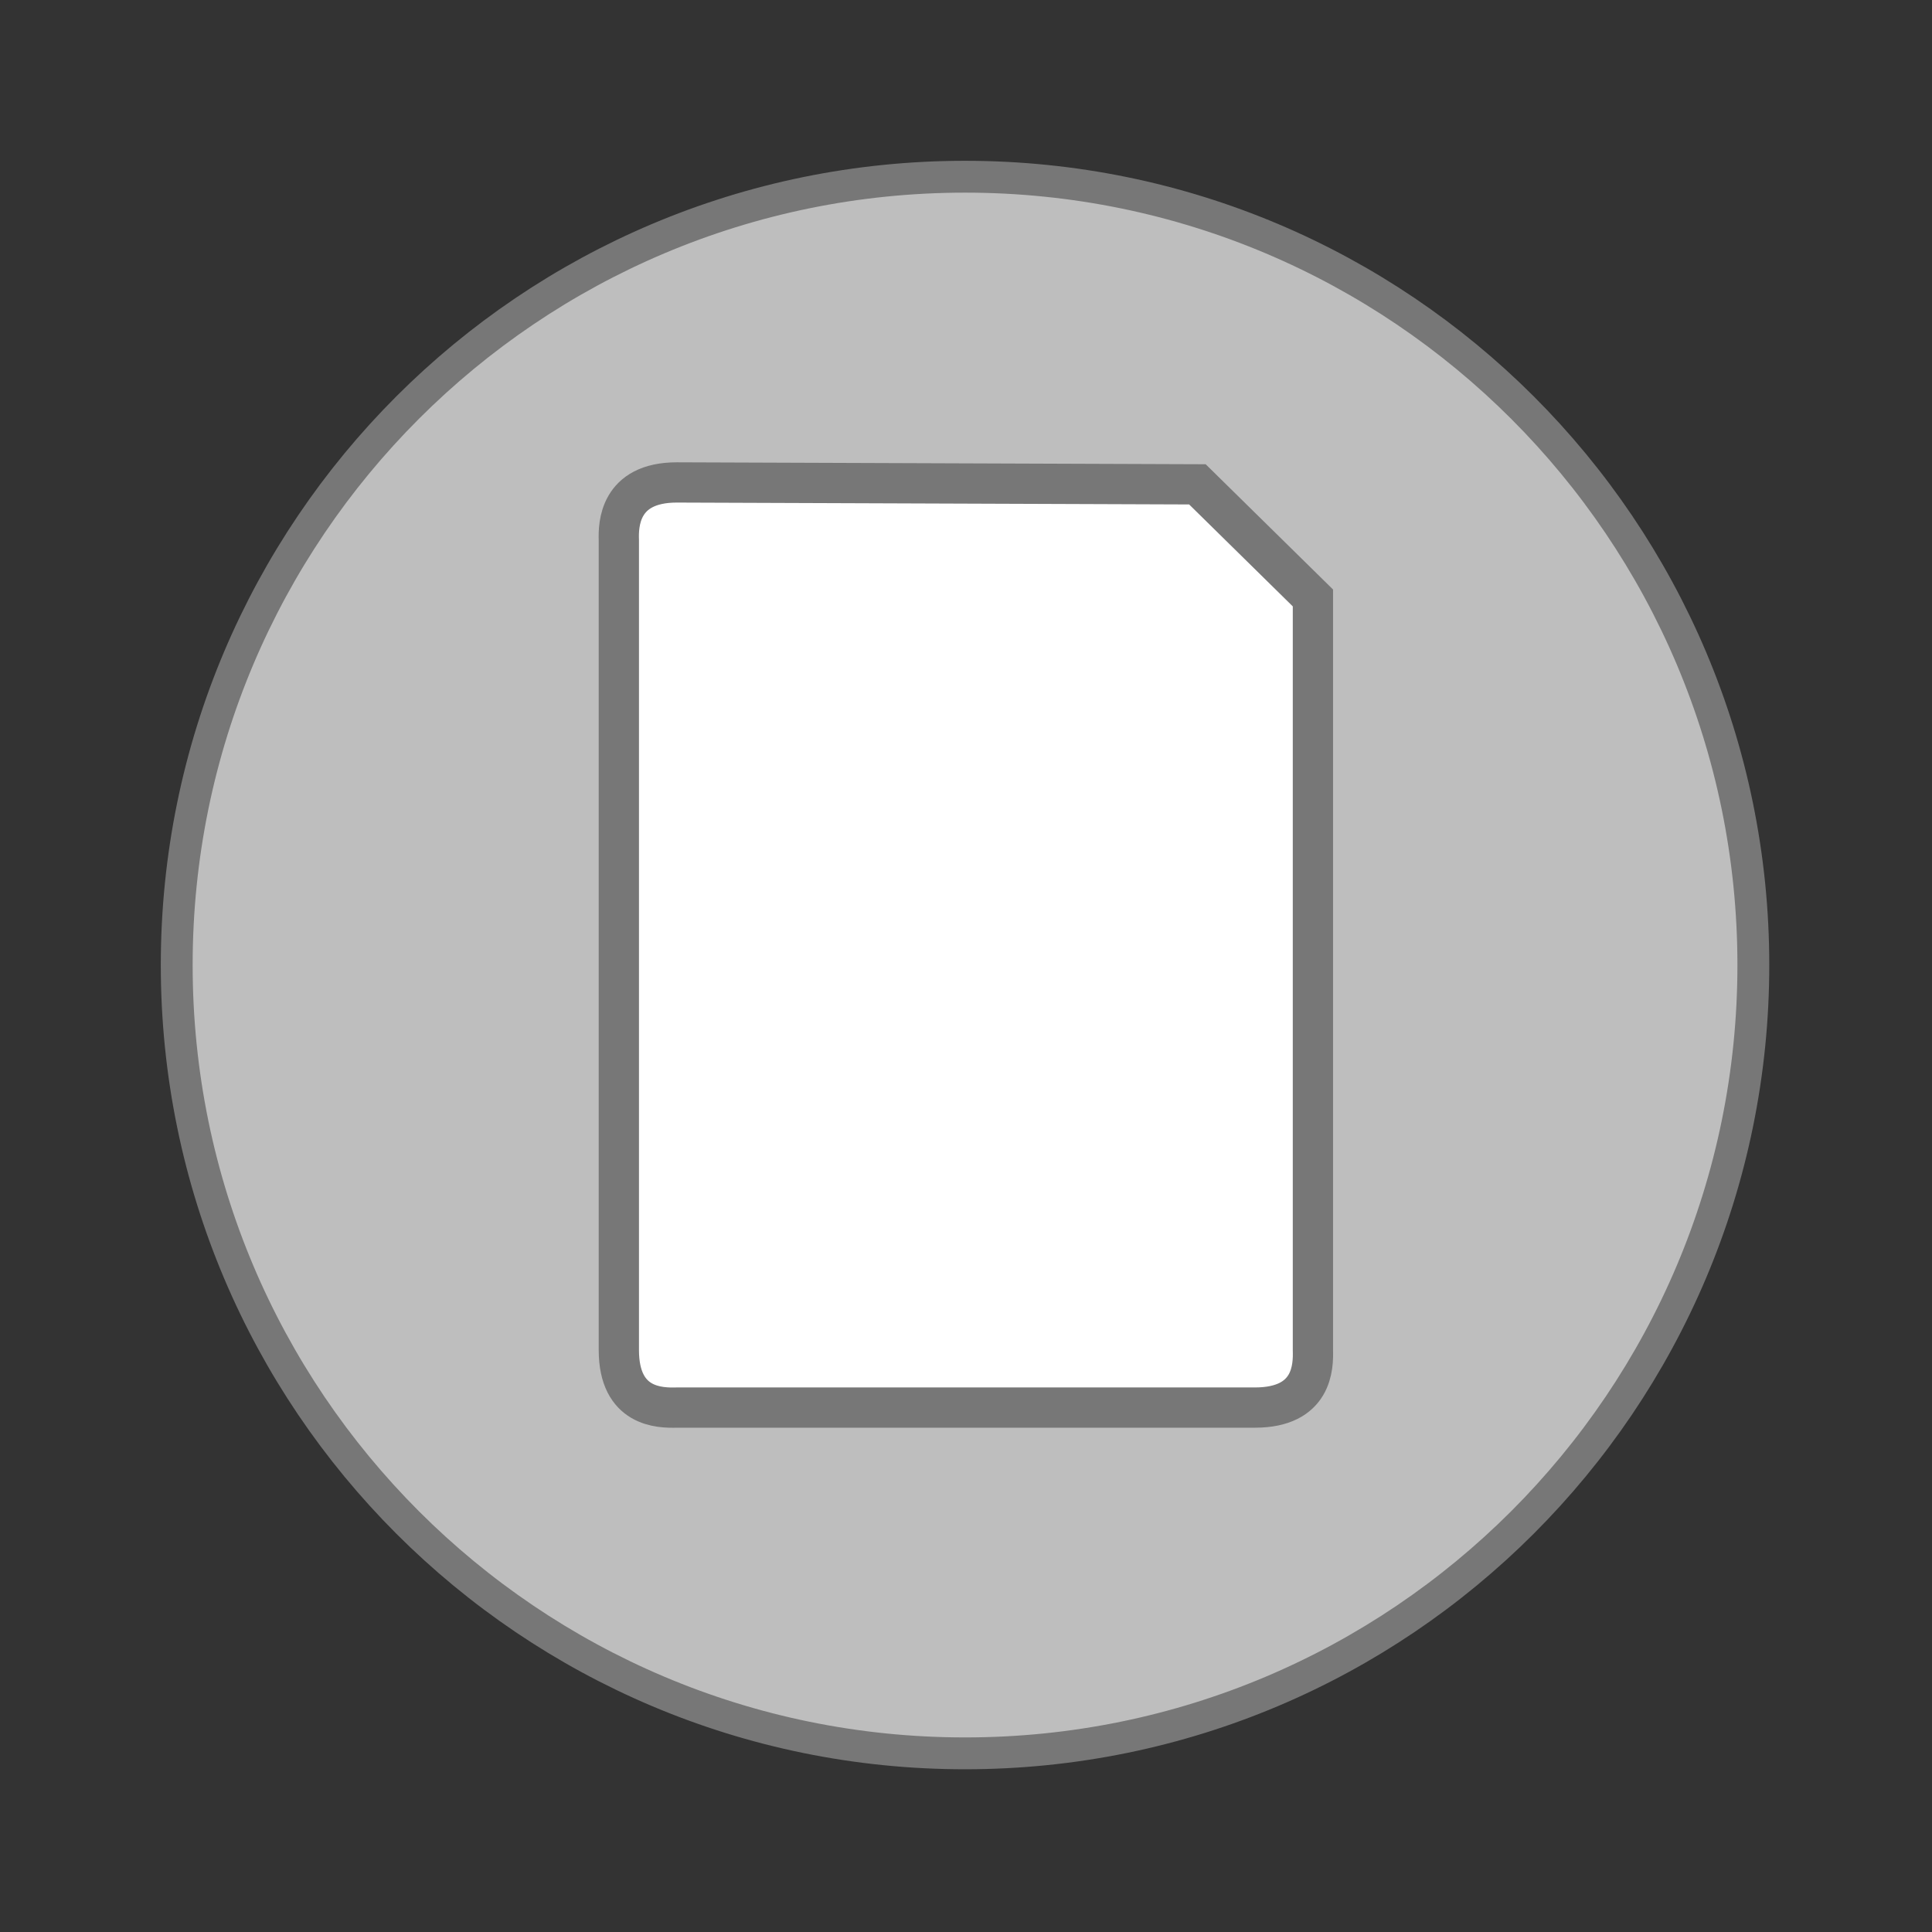
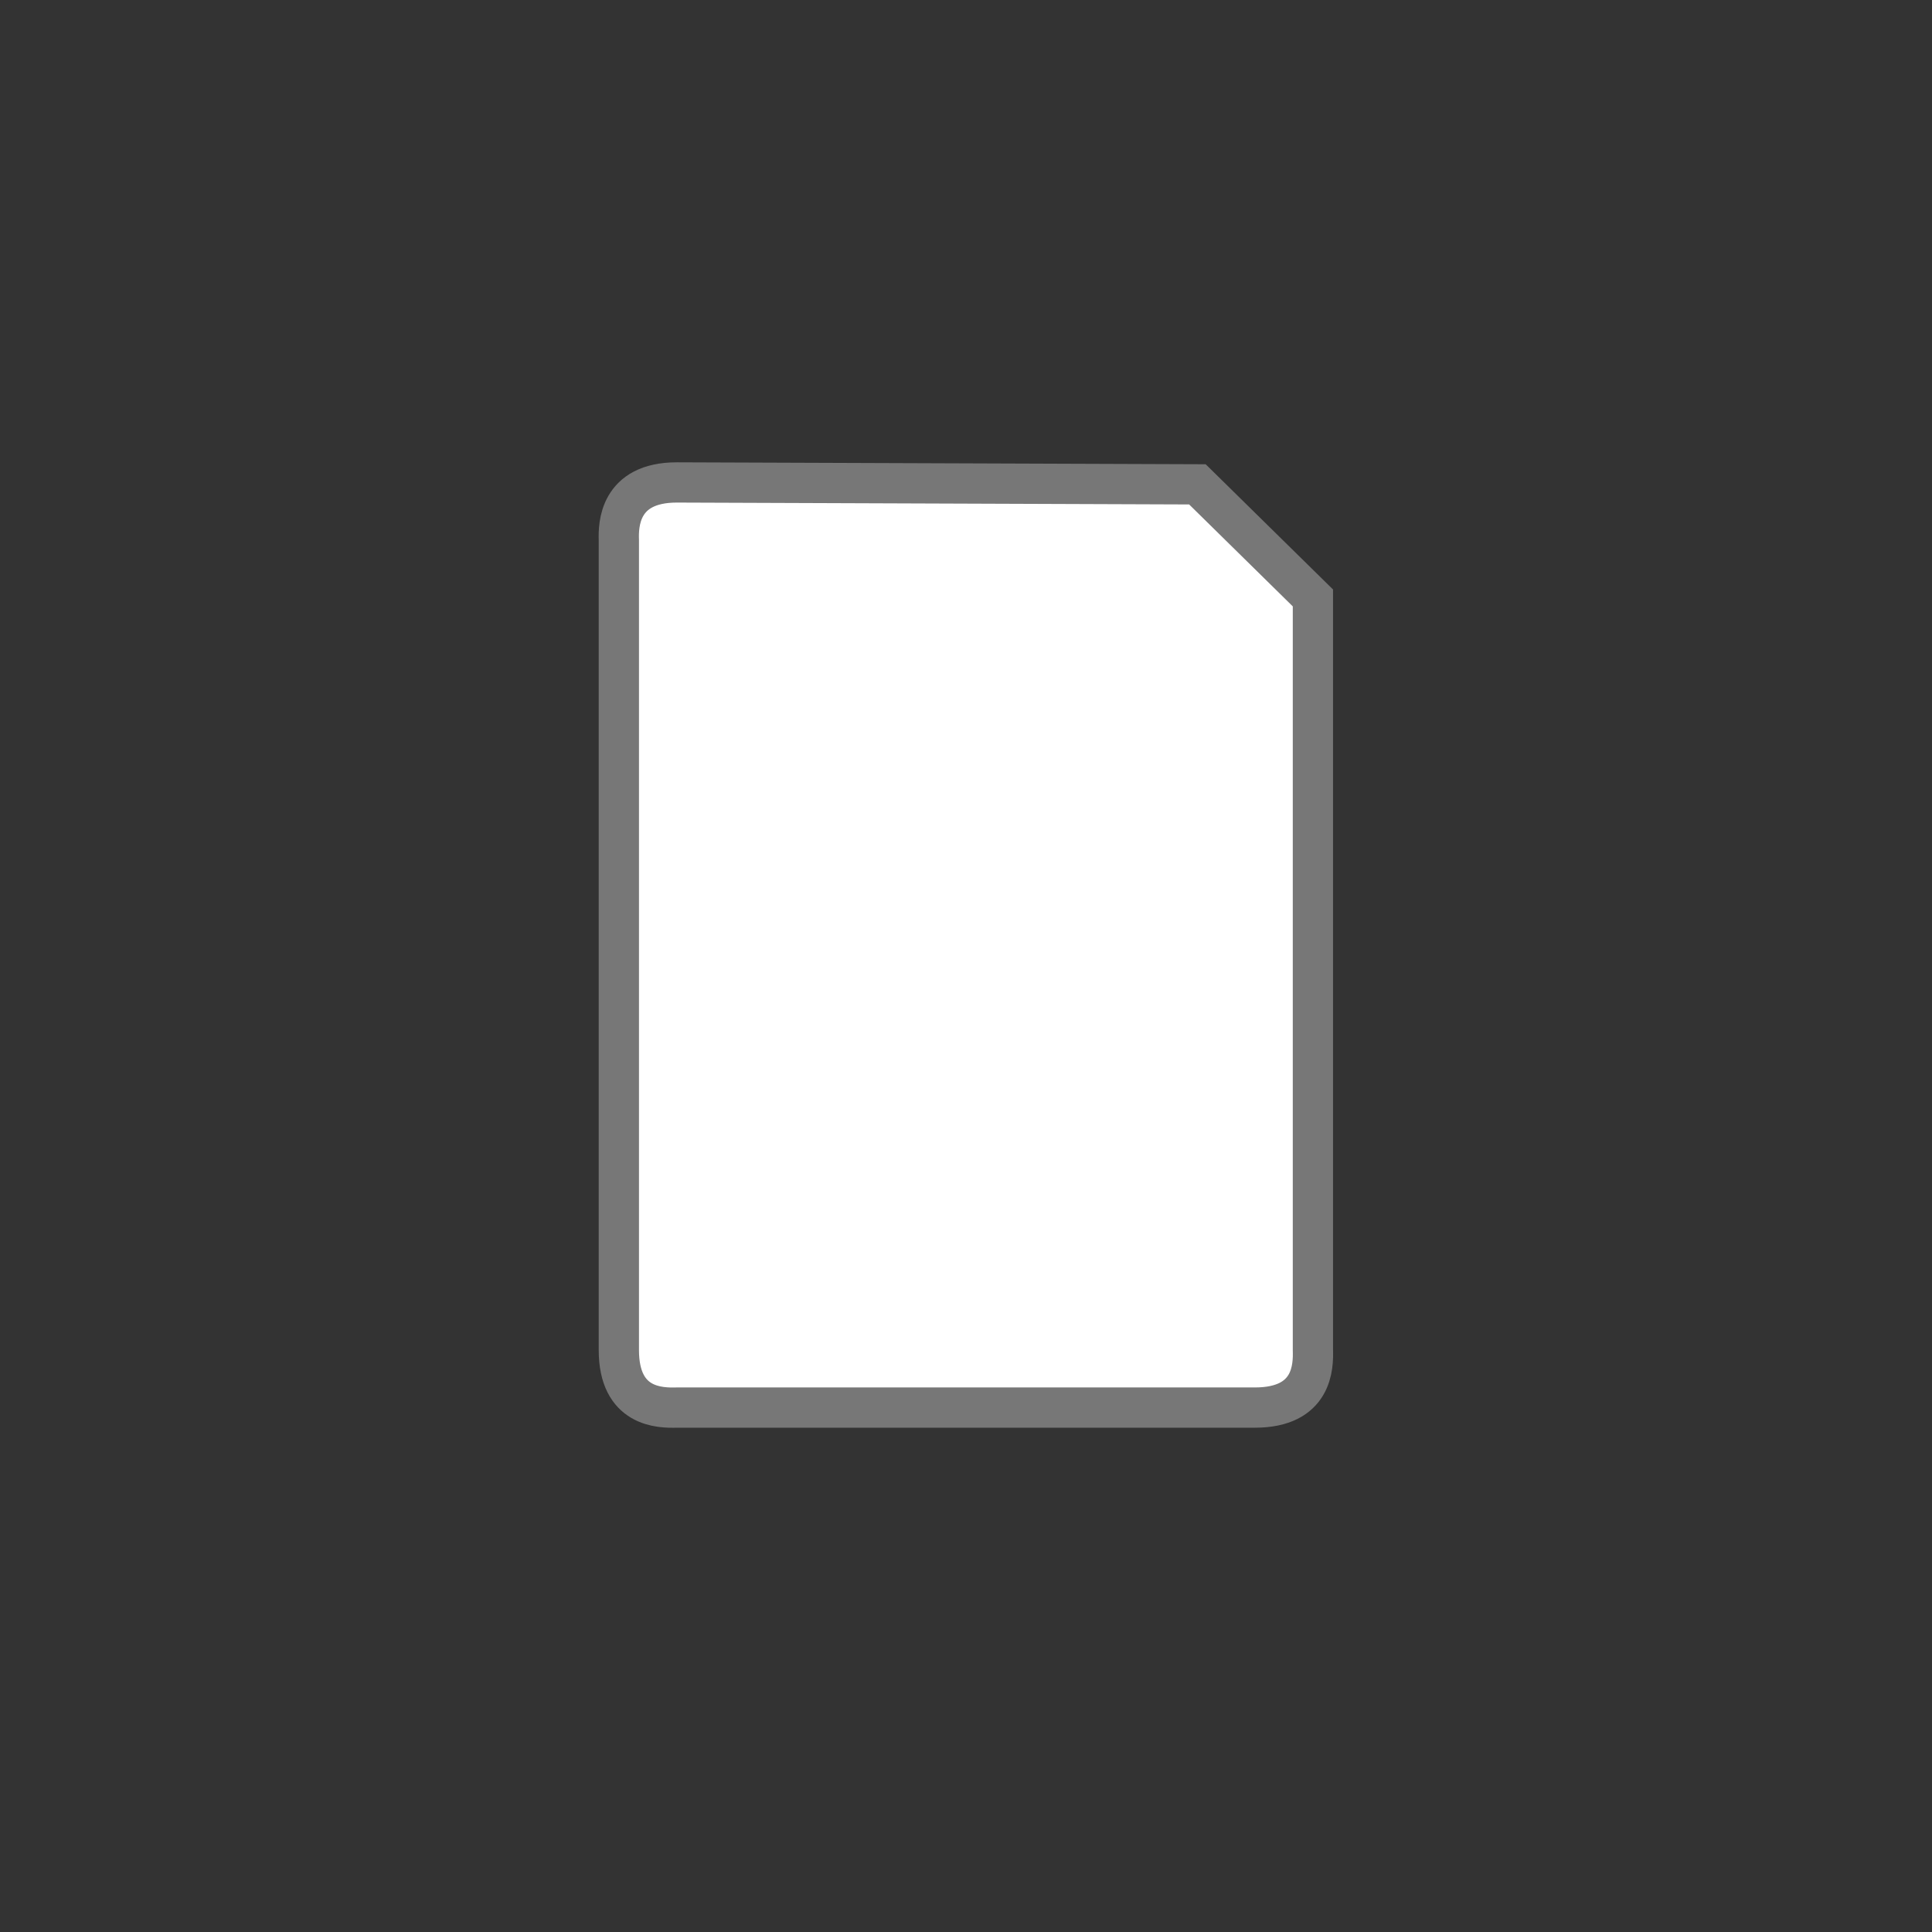
<svg xmlns="http://www.w3.org/2000/svg" width="16" height="16" viewBox="0 0 16 16">
  <rect x="0" y="0" width="16" height="16" fill="#333333" stroke="none" />
  <g style="stroke:#777">
-     <path style="fill:#bebebe;stroke-width:.792" d="M 43.605 24 C 43.605 34.828 34.828 43.605 24 43.605 C 13.172 43.605 4.395 34.828 4.395 24 C 4.395 13.172 13.172 4.395 24 4.395 C 34.828 4.395 43.605 13.172 43.605 24 Z " transform="scale(.333)" />
    <path style="fill:#fff;stroke-width:.696" d="M 3.003 1036.364 C 2 1036.364 1.992 1037.106 2 1037.359 L 2 1051.364 C 2 1052.359 2.709 1052.367 3.003 1052.359 L 12.997 1052.359 C 14 1052.359 14.008 1051.649 14 1051.364 L 14 1038.361 L 12.003 1036.397 Z " transform="matrix(.479 0 0 .479 4.167 -492.423)" />
  </g>
</svg>